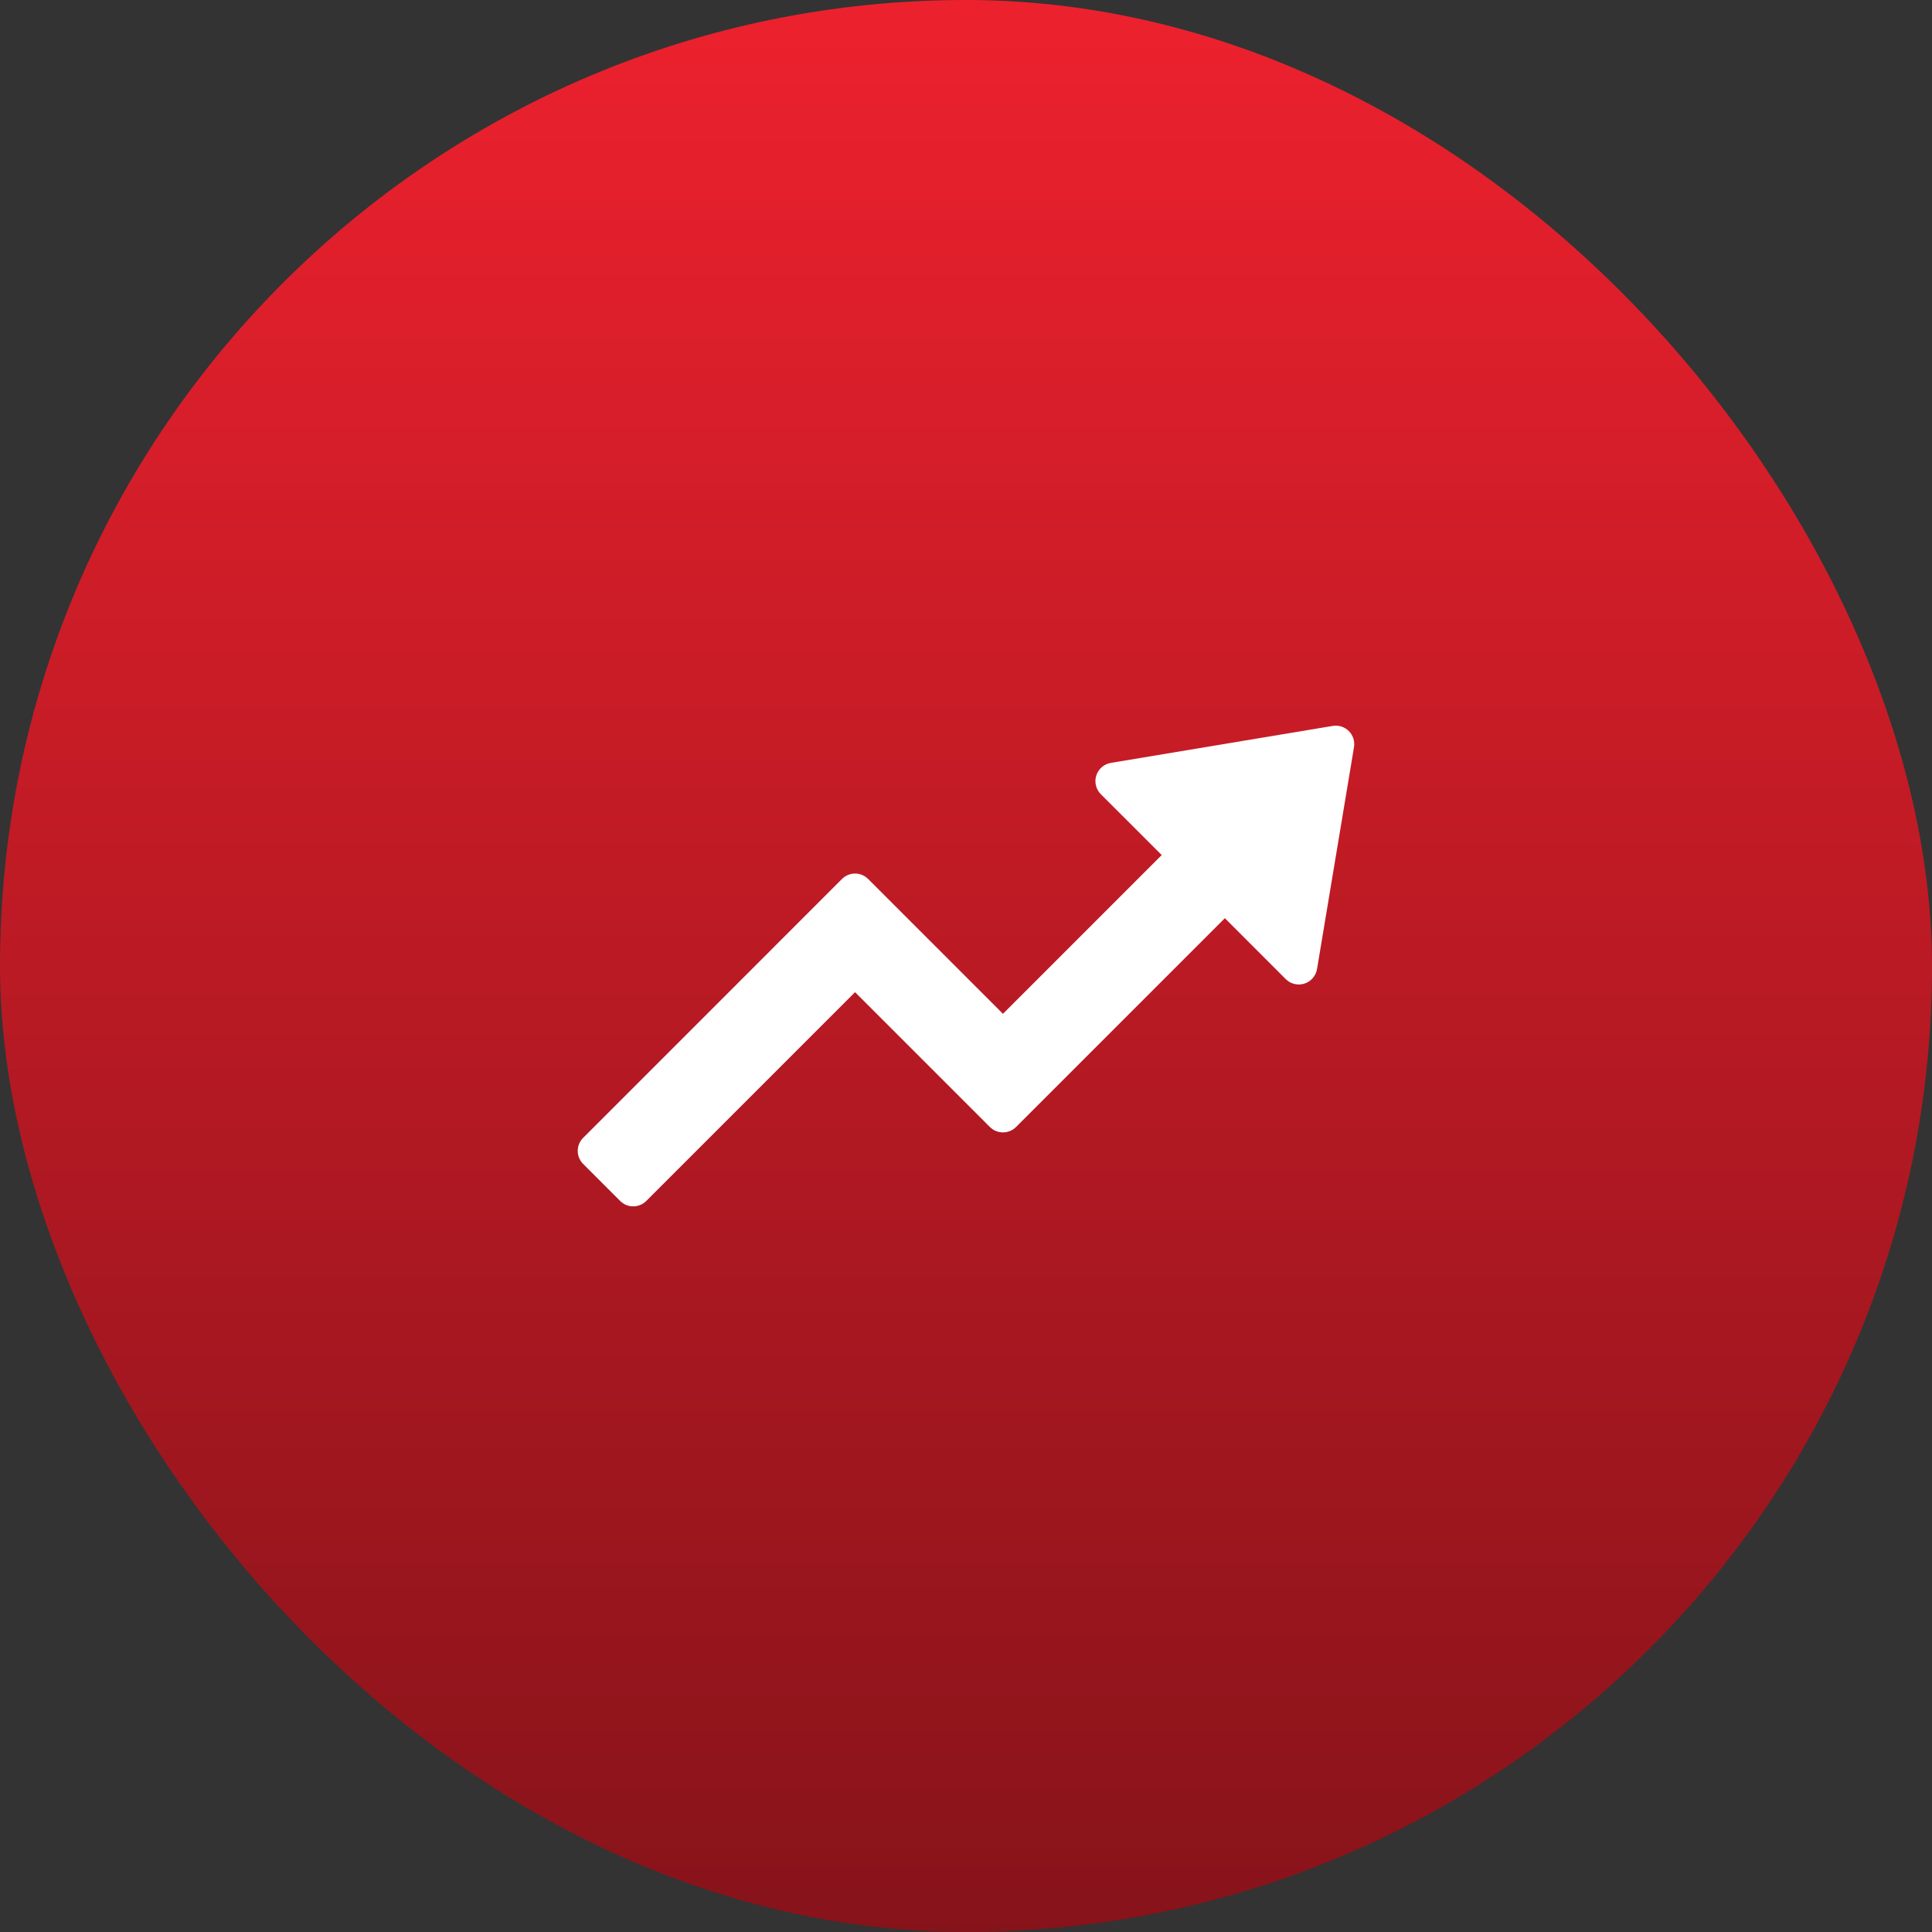
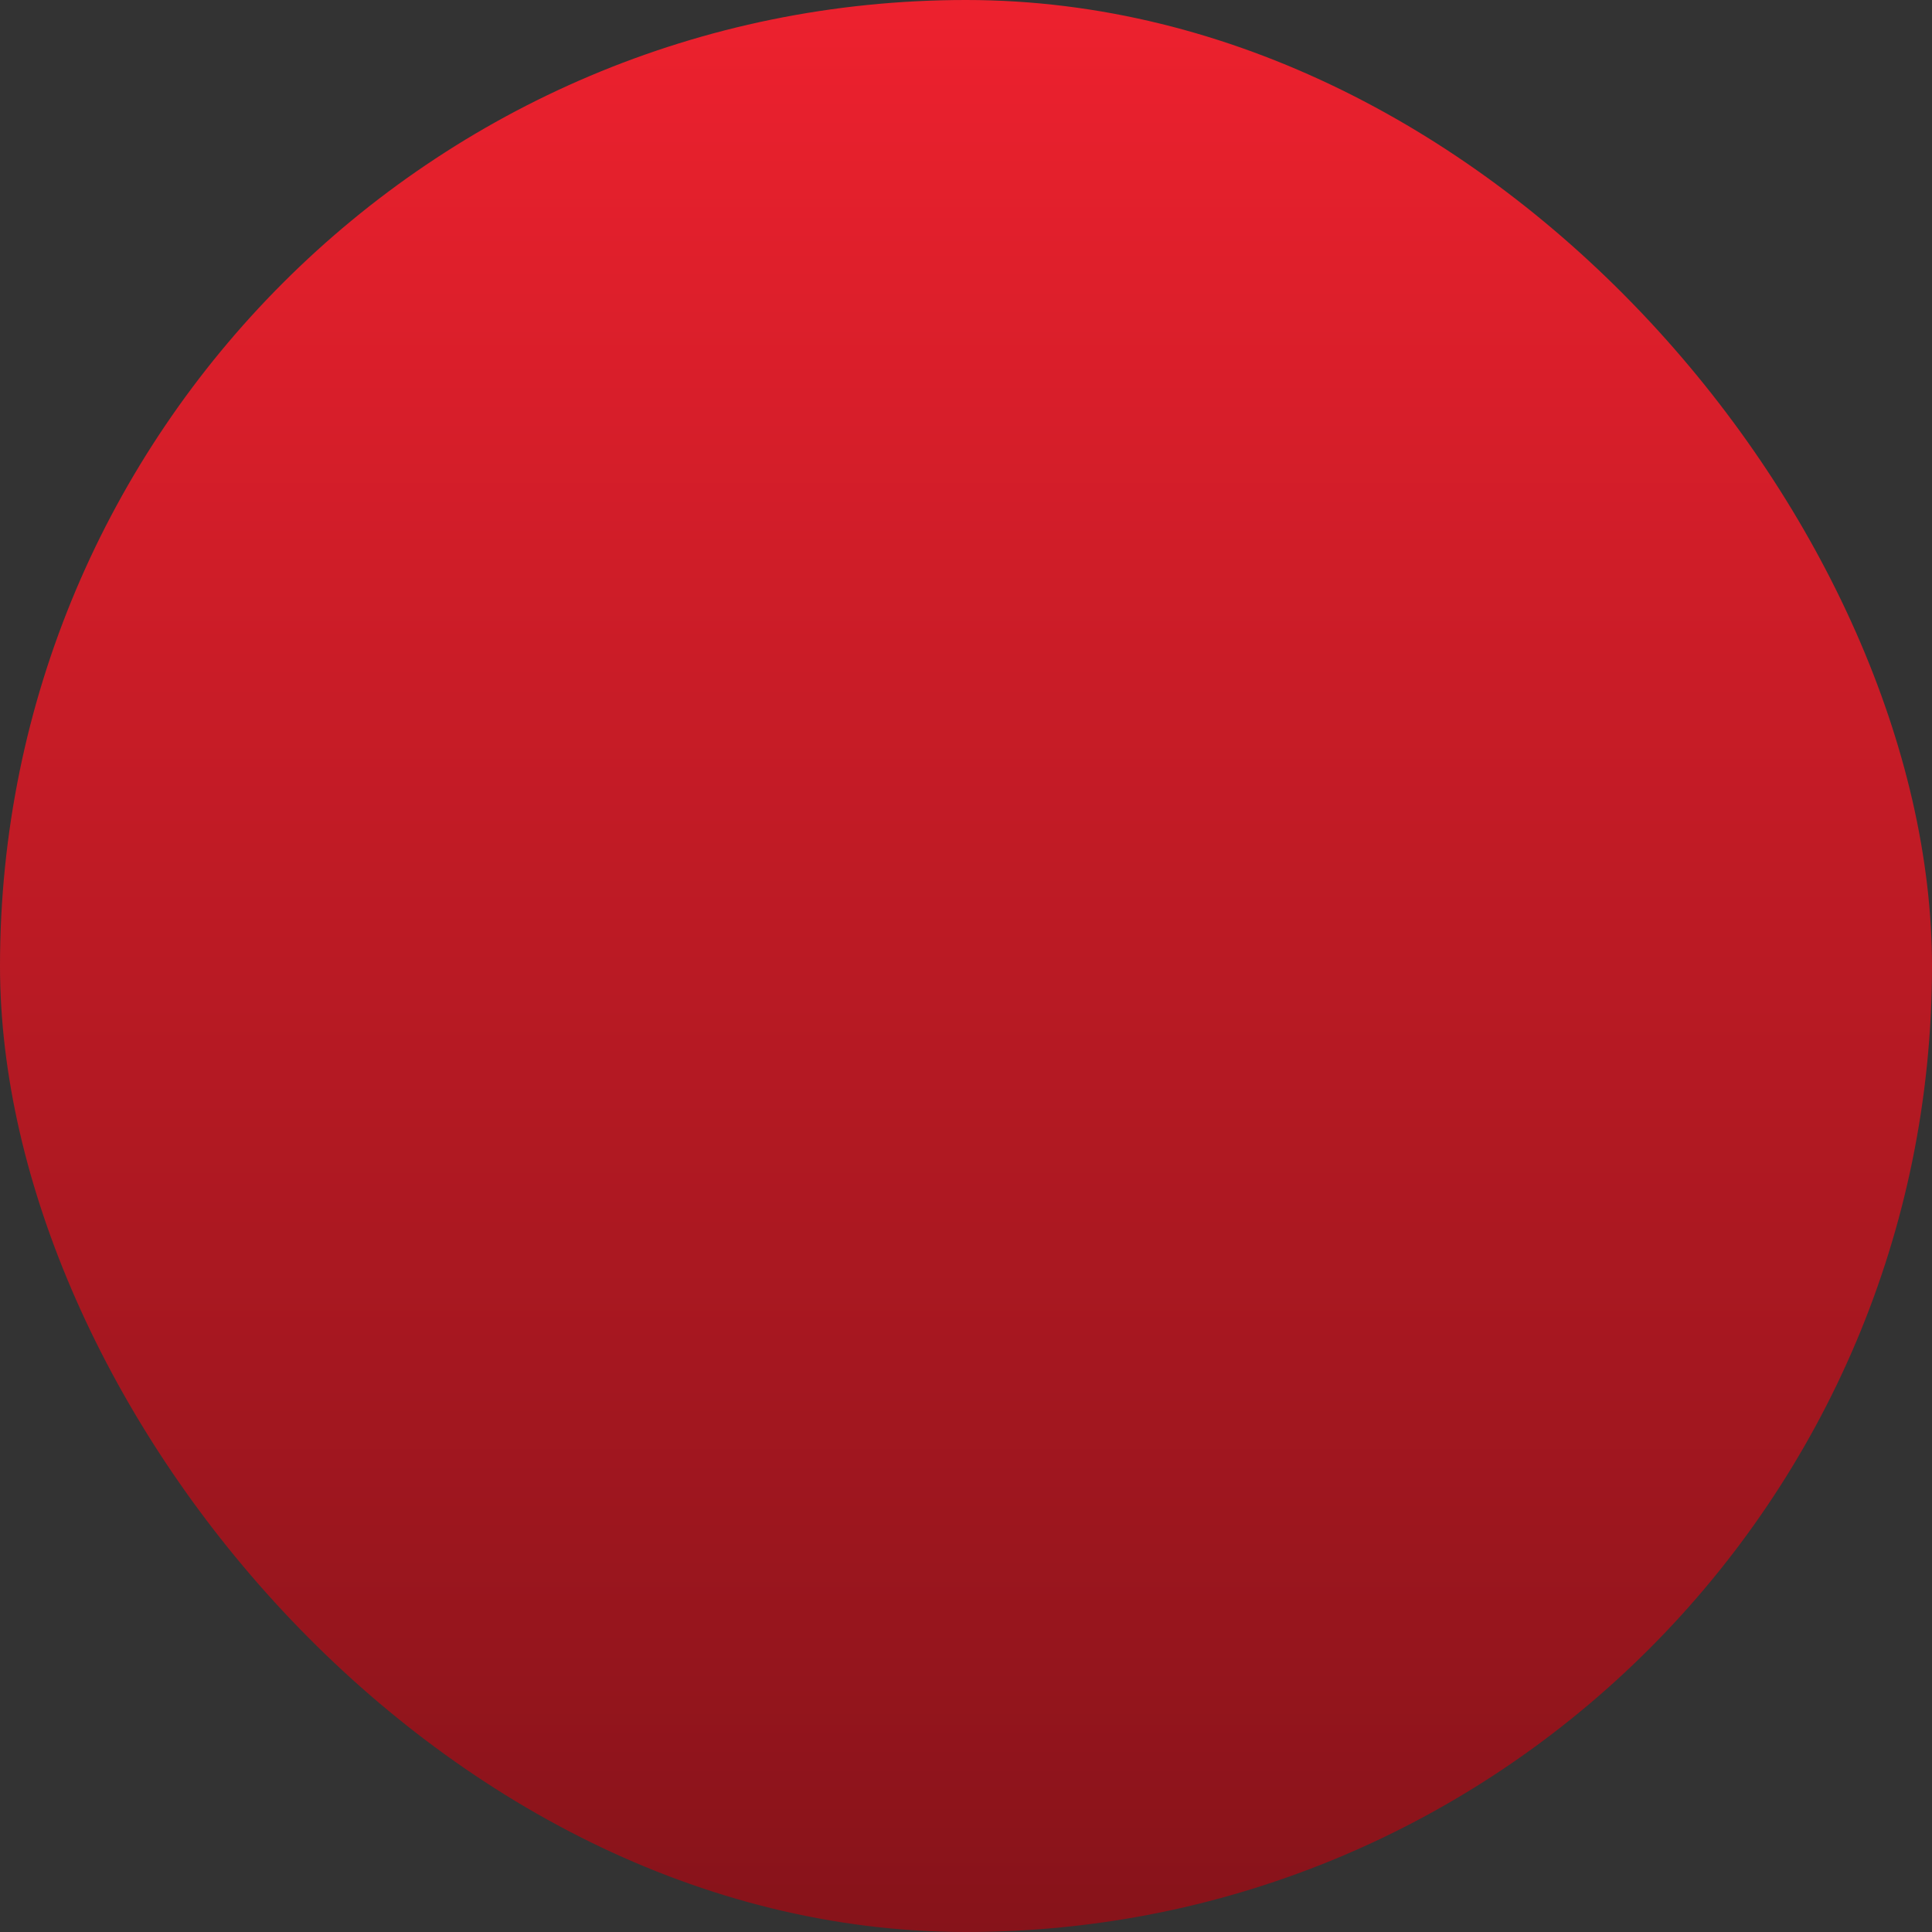
<svg xmlns="http://www.w3.org/2000/svg" width="52" height="52" viewBox="0 0 52 52" fill="none">
  <rect x="0" y="0" width="52" height="52" fill="#333333" stroke="none" />
  <rect width="52" height="52" rx="26" fill="url(#paint0_linear_458_756)" />
-   <path fill-rule="evenodd" clip-rule="evenodd" d="M15.696 30.625L22.662 23.658C22.857 23.463 23.172 23.463 23.366 23.658L26.995 27.287L31.268 23.014L29.629 21.376C29.497 21.244 29.45 21.05 29.507 20.872C29.564 20.695 29.715 20.564 29.899 20.533L35.871 19.538C36.029 19.512 36.191 19.563 36.304 19.677C36.418 19.79 36.469 19.952 36.443 20.11L35.448 26.082C35.417 26.266 35.287 26.417 35.109 26.474C34.931 26.531 34.737 26.484 34.605 26.352L32.967 24.713L27.347 30.333C27.153 30.527 26.837 30.527 26.643 30.333L23.014 26.704L17.395 32.323C17.201 32.518 16.885 32.518 16.691 32.323L15.696 31.328C15.501 31.134 15.501 30.819 15.696 30.625Z" fill="white" />
  <defs>
    <linearGradient id="paint0_linear_458_756" x1="26" y1="0" x2="26" y2="52" gradientUnits="userSpaceOnUse">
      <stop stop-color="#ED212E" />
      <stop offset="1" stop-color="#87131A" />
    </linearGradient>
  </defs>
</svg>